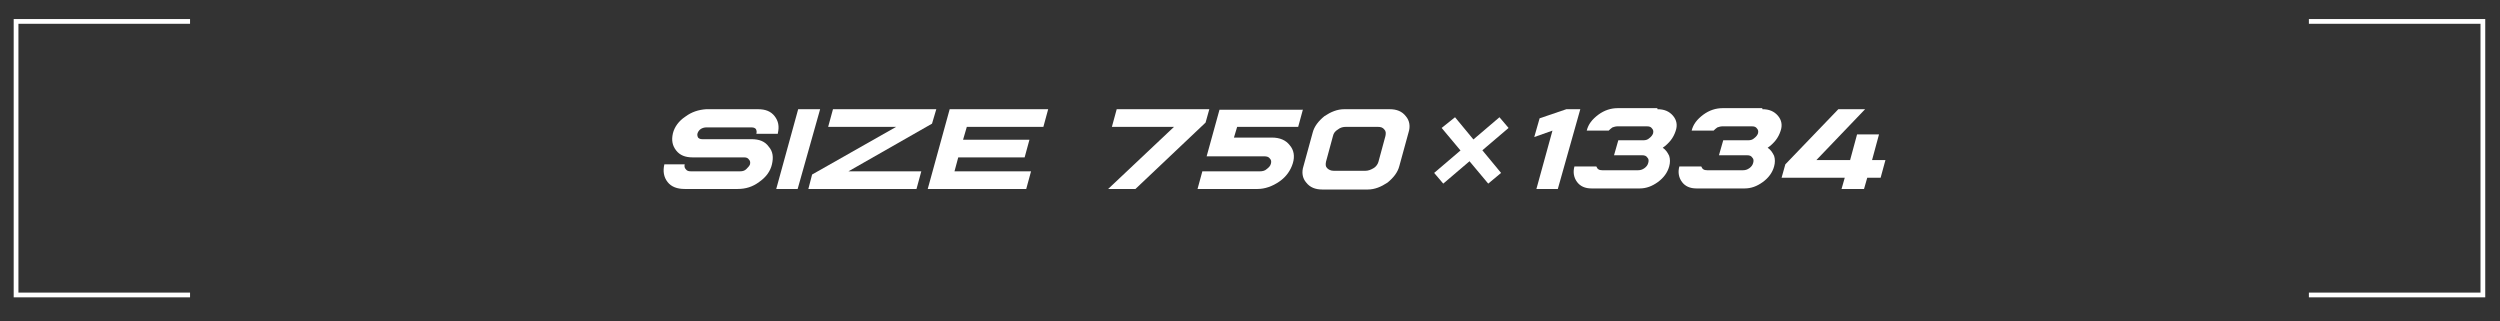
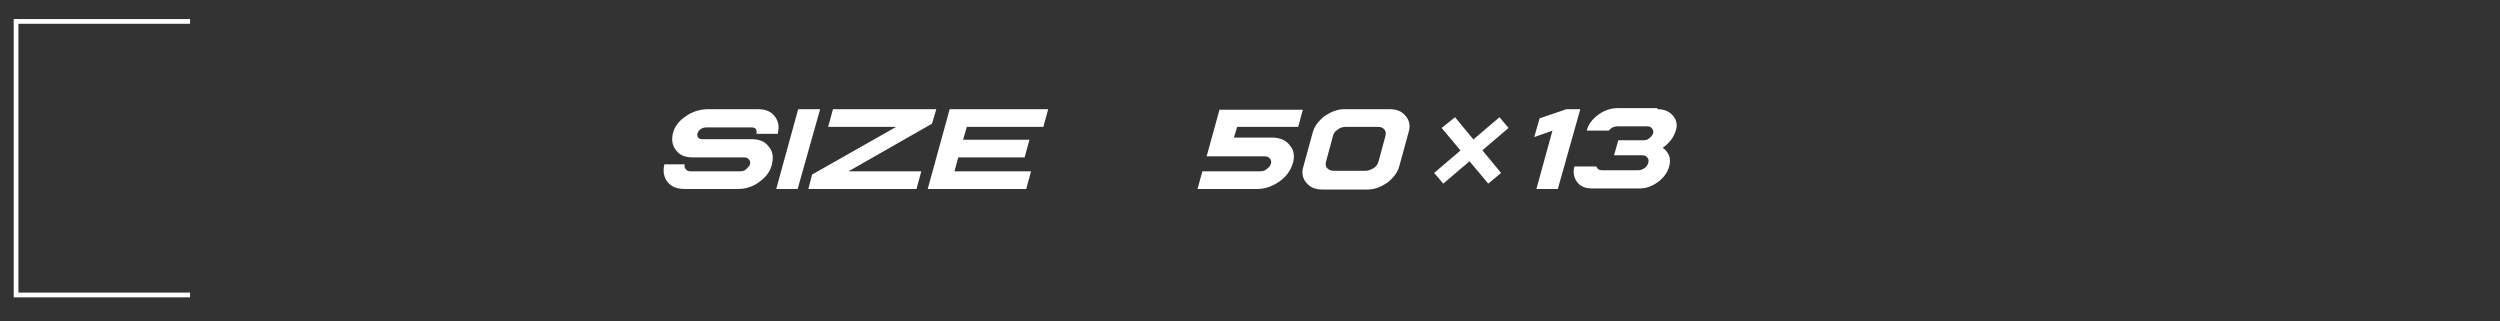
<svg xmlns="http://www.w3.org/2000/svg" version="1.1" id="レイヤー_1" x="0px" y="0px" width="467px" height="60px" viewBox="0 0 467 60" style="enable-background:new 0 0 467 60;" xml:space="preserve">
  <rect x="0" y="0" width="467" height="60" fill="#333333" stroke="none" />
  <style type="text/css">
	.st0{fill:#FFFFFF;}
	.st1{fill:none;stroke:#FFFFFF;stroke-width:0.886;stroke-miterlimit:10;}
</style>
  <g>
    <g>
      <g>
        <path class="st0" d="M141.6,20.4c1.4,0,2.4,0.4,3.1,1.3c0.7,0.9,0.9,1.9,0.6,3.2l0,0.1h-4c0,0,0-0.1,0-0.1c0.1-0.3,0-0.6-0.1-0.8     c-0.2-0.2-0.4-0.3-0.8-0.3h-8.5c-0.3,0-0.7,0.1-1,0.3c-0.3,0.2-0.5,0.5-0.6,0.8c-0.1,0.3,0,0.6,0.1,0.8c0.2,0.2,0.4,0.3,0.8,0.3     c1,0,2.5,0,4.6,0c2.1,0,3.6,0,4.6,0c1.4,0,2.5,0.4,3.2,1.4c0.8,0.9,0.9,2,0.6,3.3c-0.3,1.3-1.1,2.4-2.4,3.3     c-1.2,0.9-2.5,1.3-4,1.3h-9.9c-1.4,0-2.5-0.4-3.2-1.3c-0.7-0.9-0.9-2-0.6-3.3h3.8l0,0c-0.1,0.4,0,0.7,0.2,0.9     c0.2,0.3,0.5,0.4,0.9,0.4h9.3c0.4,0,0.8-0.1,1.1-0.4c0.3-0.3,0.6-0.6,0.7-0.9c0.1-0.4,0-0.7-0.2-0.9c-0.2-0.3-0.5-0.4-0.9-0.4     h-9.6c-1.4,0-2.4-0.4-3.1-1.3c-0.7-0.9-0.9-1.9-0.6-3.2c0.3-1.2,1.1-2.3,2.3-3.1c1.2-0.9,2.5-1.3,3.9-1.4H141.6z" />
        <path class="st0" d="M153.2,20.4L149,35.3H145l4.1-14.9H153.2z" />
        <path class="st0" d="M174.9,20.4l-0.8,2.7l-15.6,8.9h13.6l-0.9,3.3H151l0.7-2.7l15.7-8.9h-12.7l0.9-3.3H174.9z" />
        <path class="st0" d="M195.8,20.4l-0.9,3.3h-14.3l-0.7,2.4h12.4l-0.9,3.3H179l-0.7,2.6h14.3l-0.9,3.3h-18.4l4.1-14.9H195.8z" />
-         <path class="st0" d="M225.9,20.4l-0.7,2.5l-13.1,12.4H207l12.3-11.6h-11.6l0.9-3.3H225.9z" />
        <path class="st0" d="M243.4,20.4l-0.9,3.3c-0.9,0-2.6,0-5.2,0c-2.6,0-4.7,0-6.2,0l-0.6,2h7.1c1.5,0,2.6,0.5,3.3,1.4     c0.8,0.9,1,2.1,0.6,3.4c-0.4,1.3-1.2,2.5-2.5,3.4c-1.3,0.9-2.7,1.4-4.1,1.4h-11.2l0.9-3.3h10.8c0.4,0,0.9-0.1,1.2-0.4     c0.4-0.3,0.7-0.6,0.8-1c0.1-0.4,0.1-0.7-0.2-1c-0.2-0.3-0.6-0.4-1-0.4h-10.8l2.4-8.7H243.4z" />
        <path class="st0" d="M259.6,20.4c1.3,0,2.3,0.4,3,1.3c0.7,0.8,0.9,1.9,0.5,3.1l-1.7,6.2c-0.3,1.2-1.1,2.2-2.2,3.1     c-1.2,0.8-2.4,1.3-3.7,1.3H247c-1.3,0-2.3-0.4-3-1.3c-0.7-0.8-0.9-1.9-0.5-3.1l1.7-6.2c0.3-1.2,1.1-2.2,2.2-3.1     c1.2-0.8,2.4-1.3,3.7-1.3H259.6z M249.9,24.2c-0.5,0.3-0.8,0.7-0.9,1.2l-1.3,4.8c-0.1,0.5-0.1,0.9,0.2,1.2     c0.3,0.3,0.7,0.5,1.2,0.5h6c0.5,0,1-0.2,1.5-0.5c0.5-0.3,0.8-0.8,0.9-1.2l1.3-4.8c0.1-0.5,0.1-0.9-0.2-1.2     c-0.3-0.4-0.7-0.5-1.2-0.5h-6C250.9,23.7,250.4,23.8,249.9,24.2z" />
        <path class="st0" d="M295.2,20.4L291,35.3H287l3-10.9l-3.4,1.2l1-3.5l5-1.7H295.2z" />
        <path class="st0" d="M309.6,20.4c1.3,0,2.2,0.4,2.9,1.2c0.7,0.8,0.9,1.8,0.5,2.9c-0.2,0.6-0.5,1.2-0.9,1.7     c-0.4,0.5-0.9,1-1.5,1.4c0.6,0.4,0.9,0.9,1.2,1.5c0.2,0.6,0.2,1.3,0,2c-0.3,1.1-1,2.1-2.1,2.9c-1.1,0.8-2.2,1.2-3.4,1.2h-9     c-1.2,0-2.1-0.4-2.7-1.2c-0.6-0.8-0.8-1.8-0.5-2.9h4.1c0.2,0.5,0.5,0.7,1.1,0.7h6.7c0.4,0,0.8-0.1,1.2-0.4c0.4-0.3,0.6-0.6,0.7-1     c0.1-0.4,0.1-0.7-0.2-1c-0.2-0.3-0.5-0.4-1-0.4h-5.2l0.8-2.8h4.7c0.4,0,0.8-0.1,1.1-0.4c0.4-0.3,0.6-0.6,0.7-0.9     c0.1-0.4,0-0.7-0.2-0.9c-0.2-0.3-0.5-0.4-0.9-0.4h-5.6c-0.3,0-0.6,0.1-0.9,0.2c-0.3,0.2-0.5,0.4-0.7,0.6h-4.1     c0.3-1.2,1-2.1,2.2-3c1.1-0.8,2.3-1.2,3.6-1.2H309.6z" />
-         <path class="st0" d="M329.2,20.4c1.3,0,2.2,0.4,2.9,1.2c0.7,0.8,0.9,1.8,0.5,2.9c-0.2,0.6-0.5,1.2-0.9,1.7     c-0.4,0.5-0.9,1-1.5,1.4c0.6,0.4,0.9,0.9,1.2,1.5c0.2,0.6,0.2,1.3,0,2c-0.3,1.1-1,2.1-2.1,2.9c-1.1,0.8-2.2,1.2-3.4,1.2h-9     c-1.2,0-2.1-0.4-2.7-1.2c-0.6-0.8-0.8-1.8-0.5-2.9h4.1c0.2,0.5,0.5,0.7,1.1,0.7h6.7c0.4,0,0.8-0.1,1.2-0.4c0.4-0.3,0.6-0.6,0.7-1     c0.1-0.4,0.1-0.7-0.2-1c-0.2-0.3-0.5-0.4-1-0.4h-5.2l0.8-2.8h4.7c0.4,0,0.8-0.1,1.1-0.4c0.4-0.3,0.6-0.6,0.7-0.9     c0.1-0.4,0-0.7-0.2-0.9c-0.2-0.3-0.5-0.4-0.9-0.4h-5.6c-0.3,0-0.6,0.1-0.9,0.2c-0.3,0.2-0.5,0.4-0.7,0.6h-4.1     c0.3-1.2,1-2.1,2.2-3c1.1-0.8,2.3-1.2,3.6-1.2H329.2z" />
-         <path class="st0" d="M348.4,20.4l-9.1,9.5h6.3l1.3-4.8h4.1l-1.3,4.8h2.5l-0.9,3.3h-2.5l-0.6,2.1H344l0.6-2.1h-11.8l0.7-2.5     l9.9-10.3H348.4z" />
      </g>
      <g>
        <polygon class="st0" points="269.6,34.3 267.9,32.3 280.1,21.9 281.8,23.9    " />
        <polygon class="st0" points="269.3,23.9 271.8,21.9 280.4,32.3 278,34.3    " />
      </g>
    </g>
    <g>
      <polyline class="st1" points="35.5,55.1 3,55.1 3,4 35.5,4   " />
-       <polyline class="st1" points="431.3,55.1 463.8,55.1 463.8,4 431.3,4   " />
    </g>
  </g>
</svg>